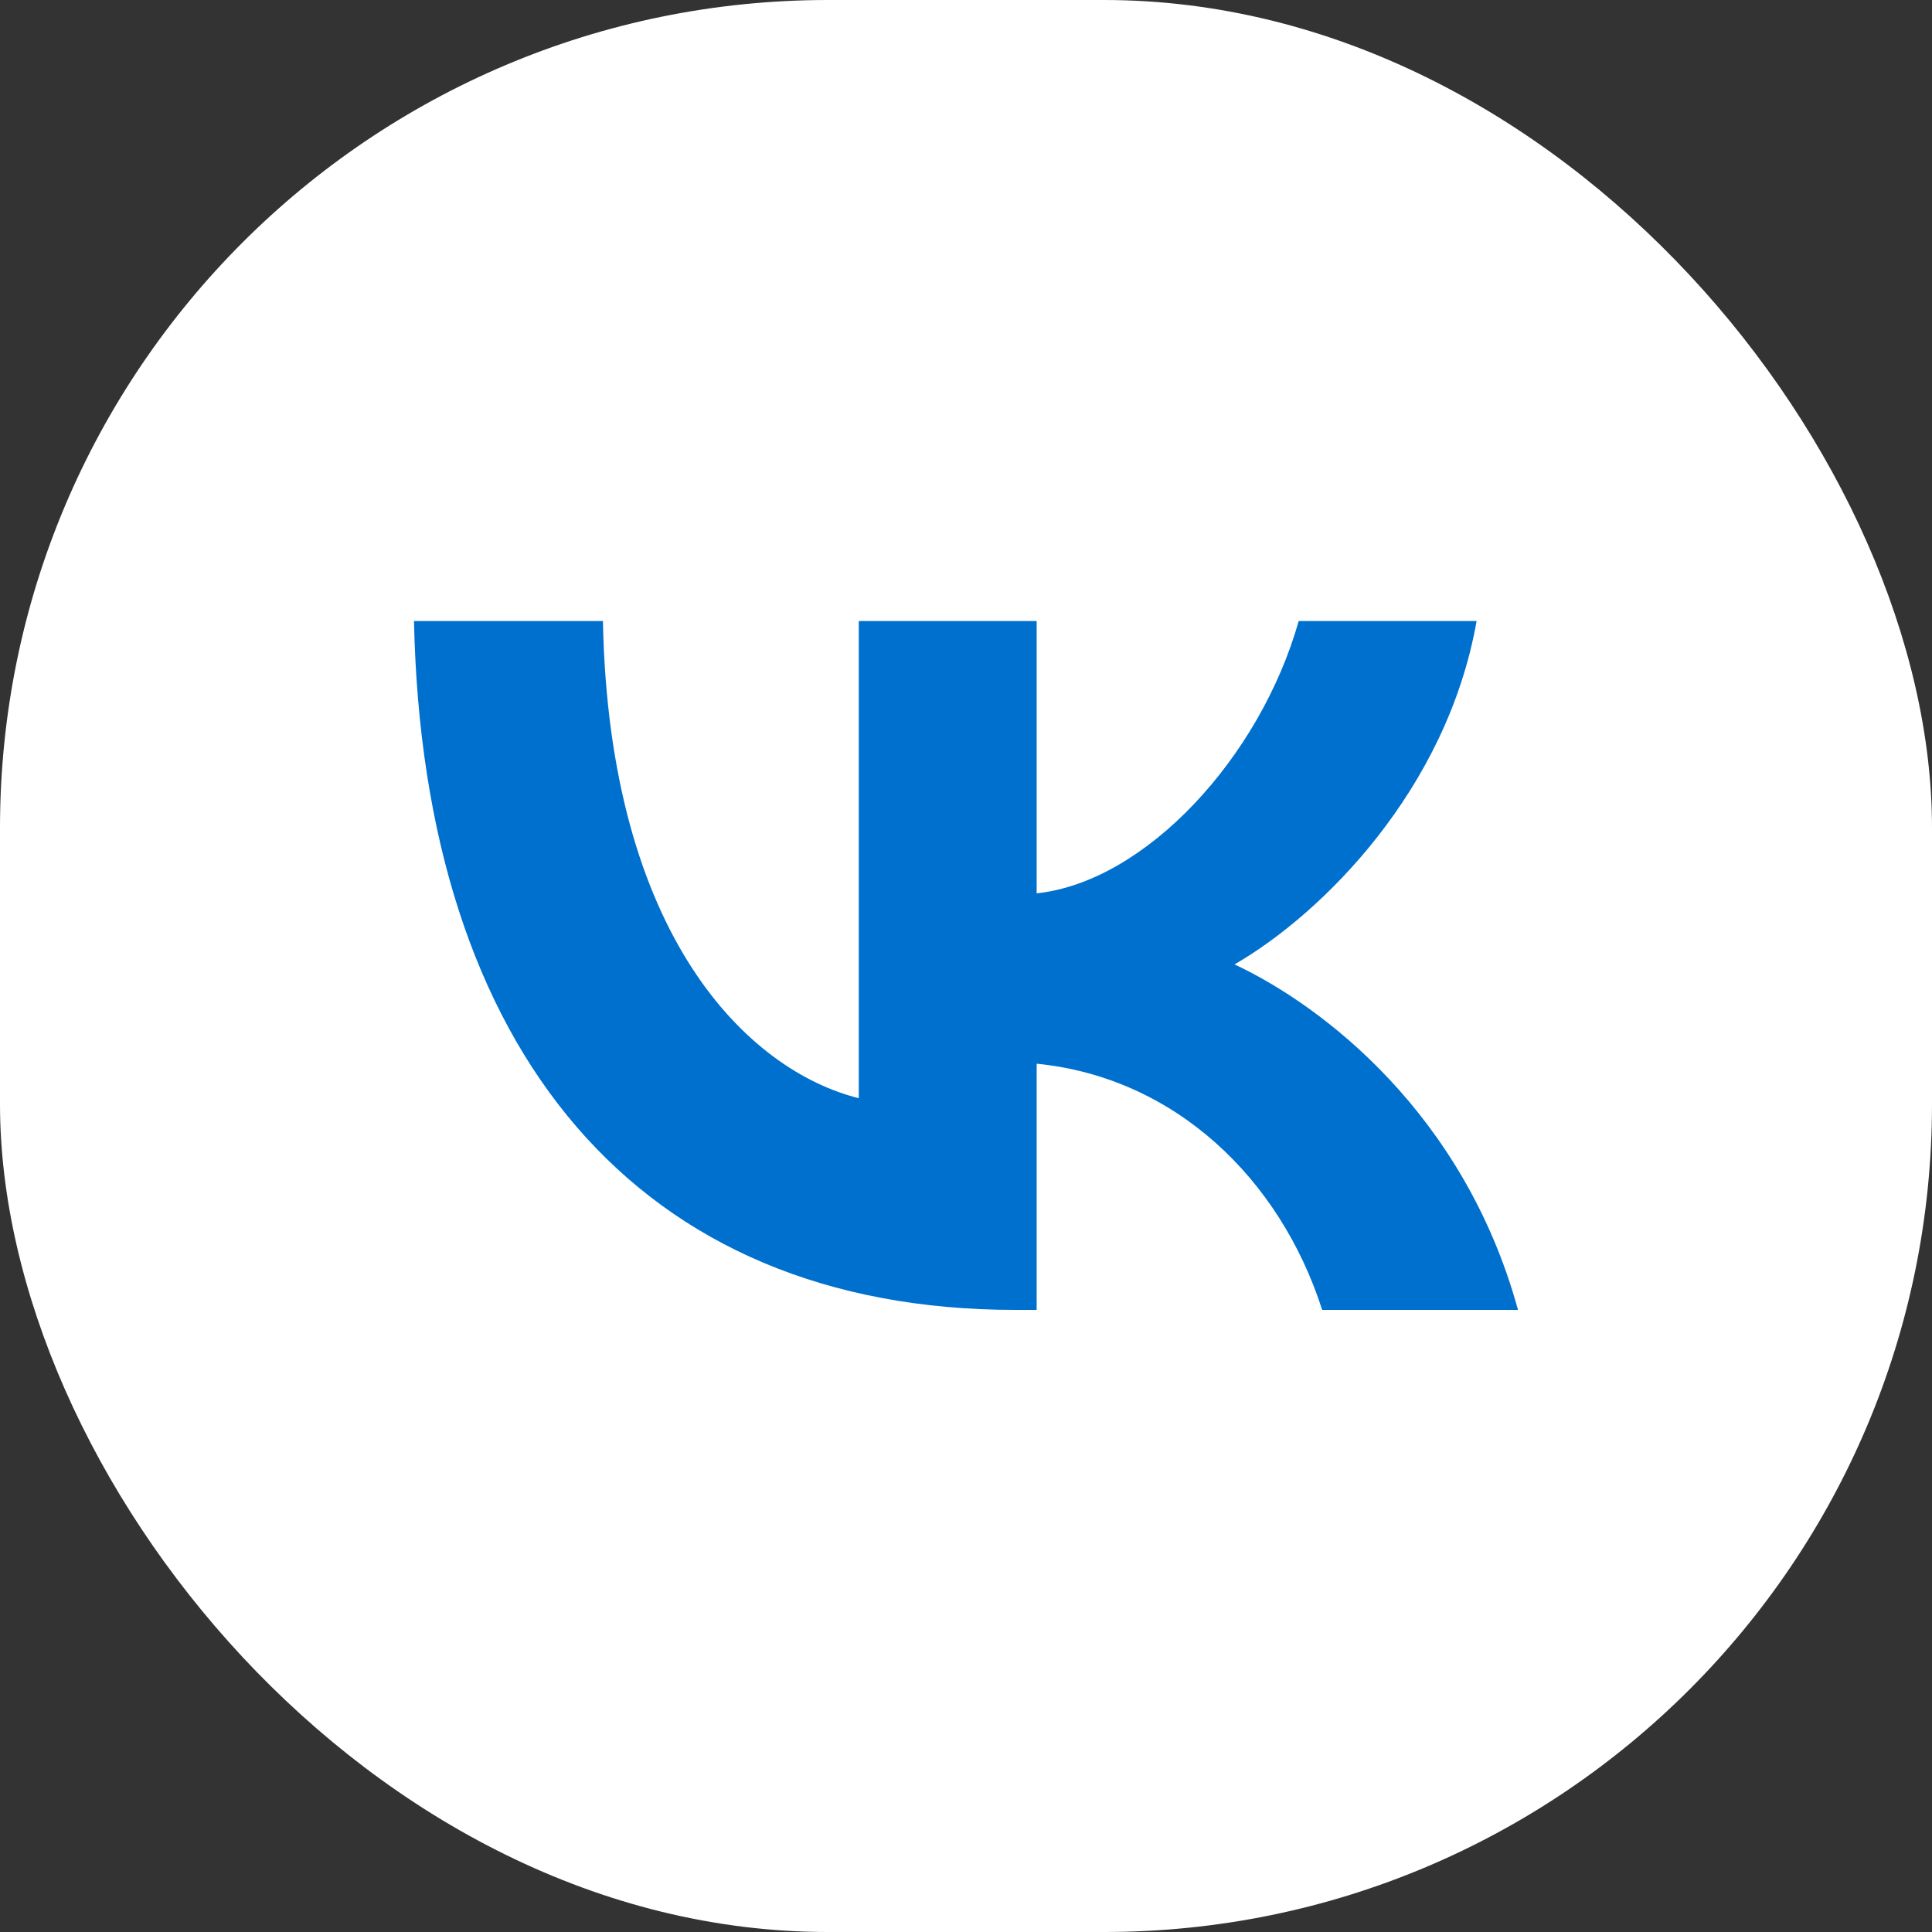
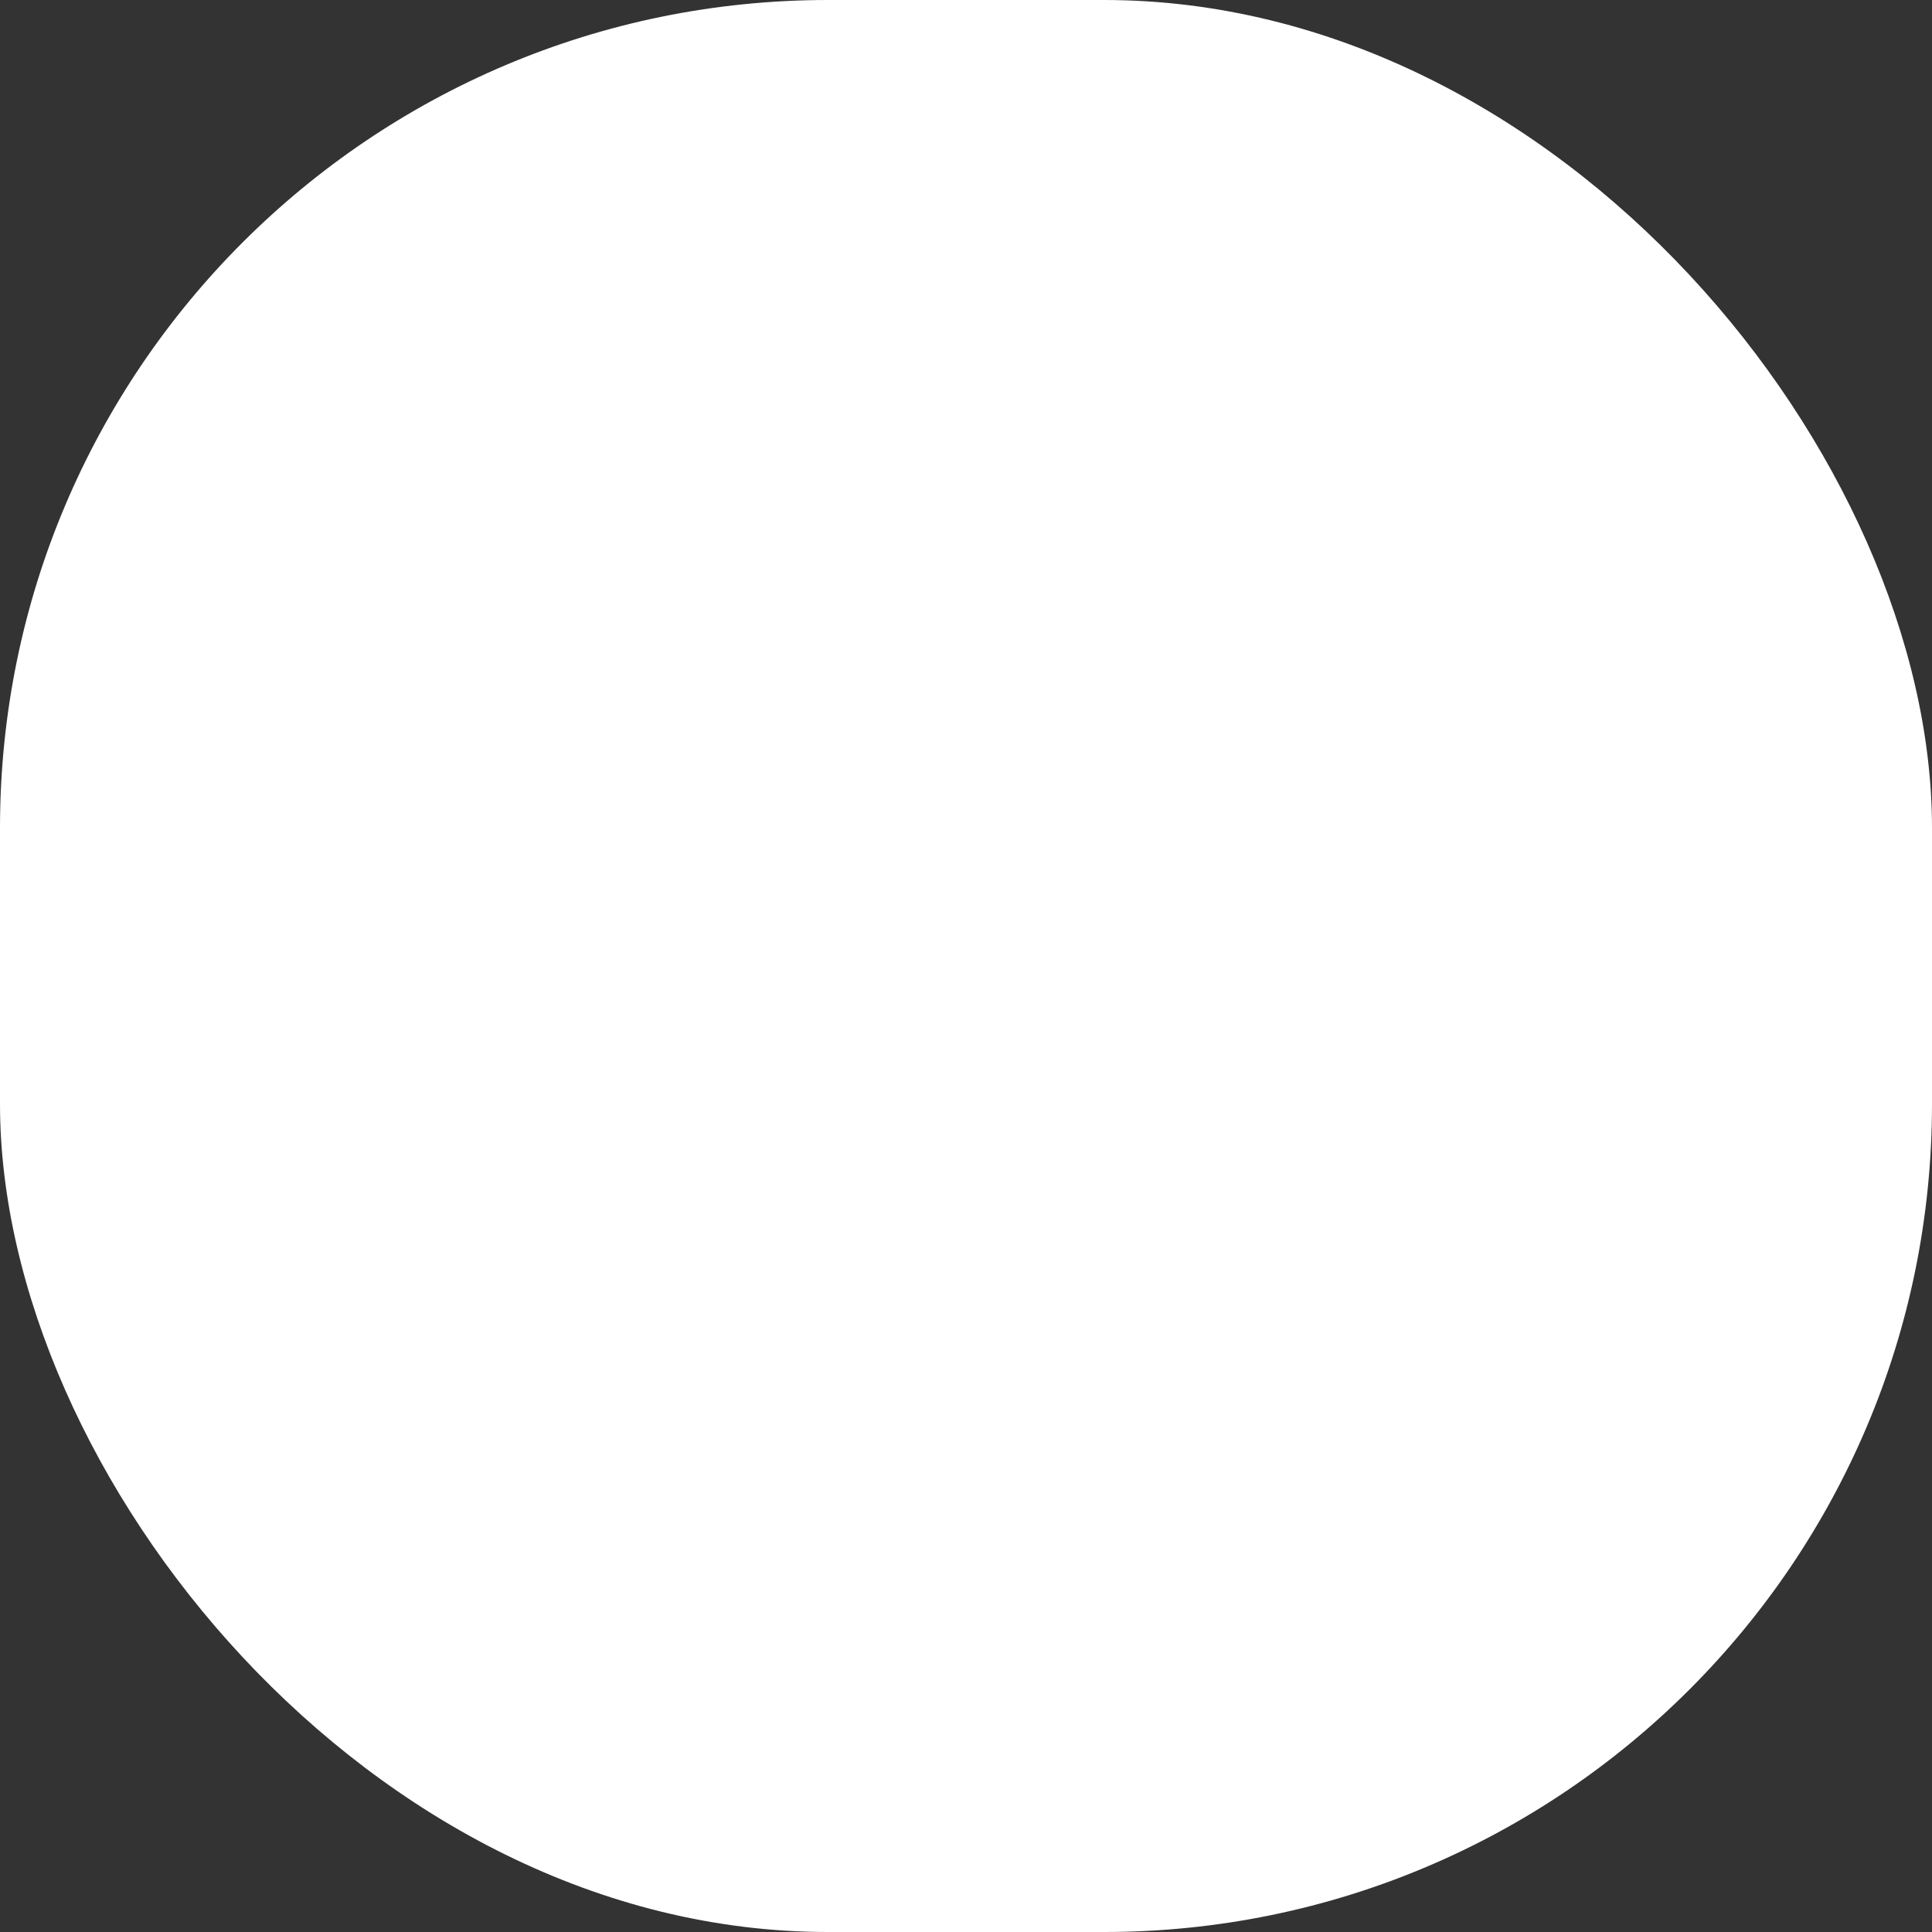
<svg xmlns="http://www.w3.org/2000/svg" width="28" height="28" viewBox="0 0 28 28" fill="none">
  <rect x="0" y="0" width="28" height="28" fill="#333333" stroke="none" />
  <rect width="28" height="28" rx="12" fill="white" />
-   <path d="M14.714 18.984C9.248 18.984 6.13 15.236 6 9H8.738C8.828 13.577 10.847 15.516 12.446 15.916V9H15.024V12.947C16.603 12.778 18.262 10.979 18.822 9H21.4C20.971 11.438 19.172 13.237 17.892 13.977C19.172 14.576 21.221 16.145 22 18.984H19.162C18.552 17.085 17.033 15.616 15.024 15.416V18.984H14.714Z" fill="#0070CF" />
</svg>